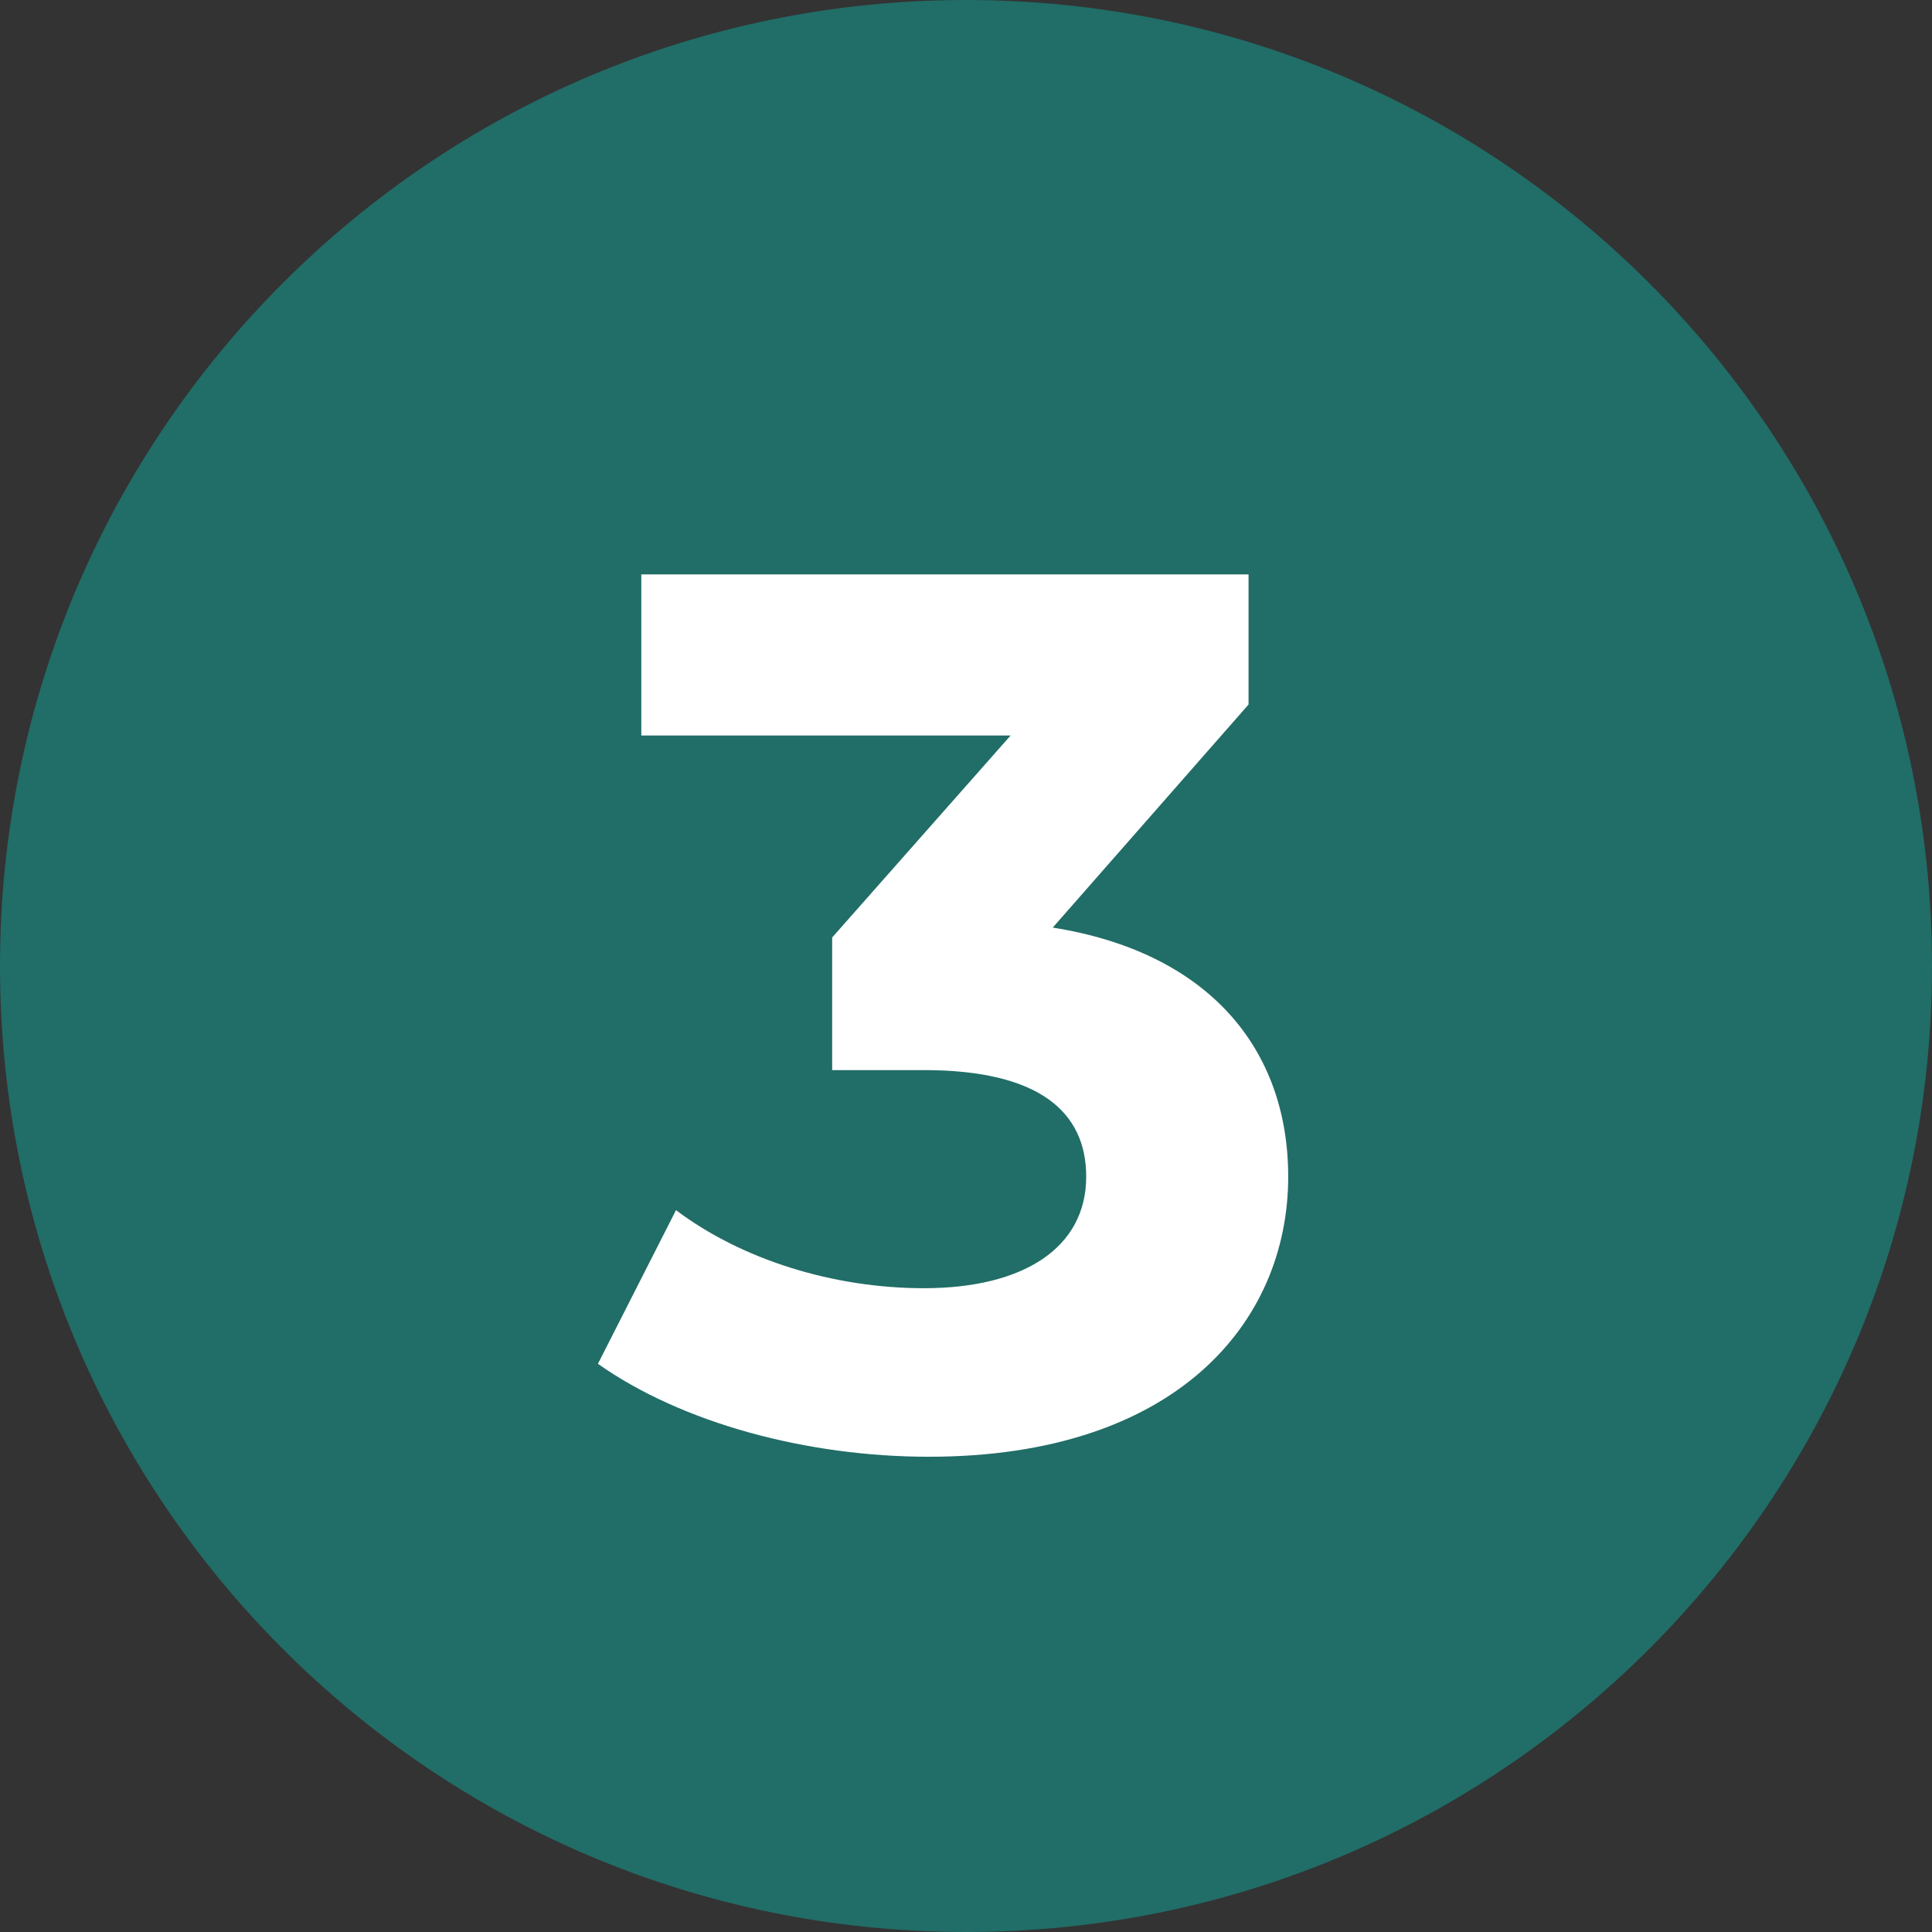
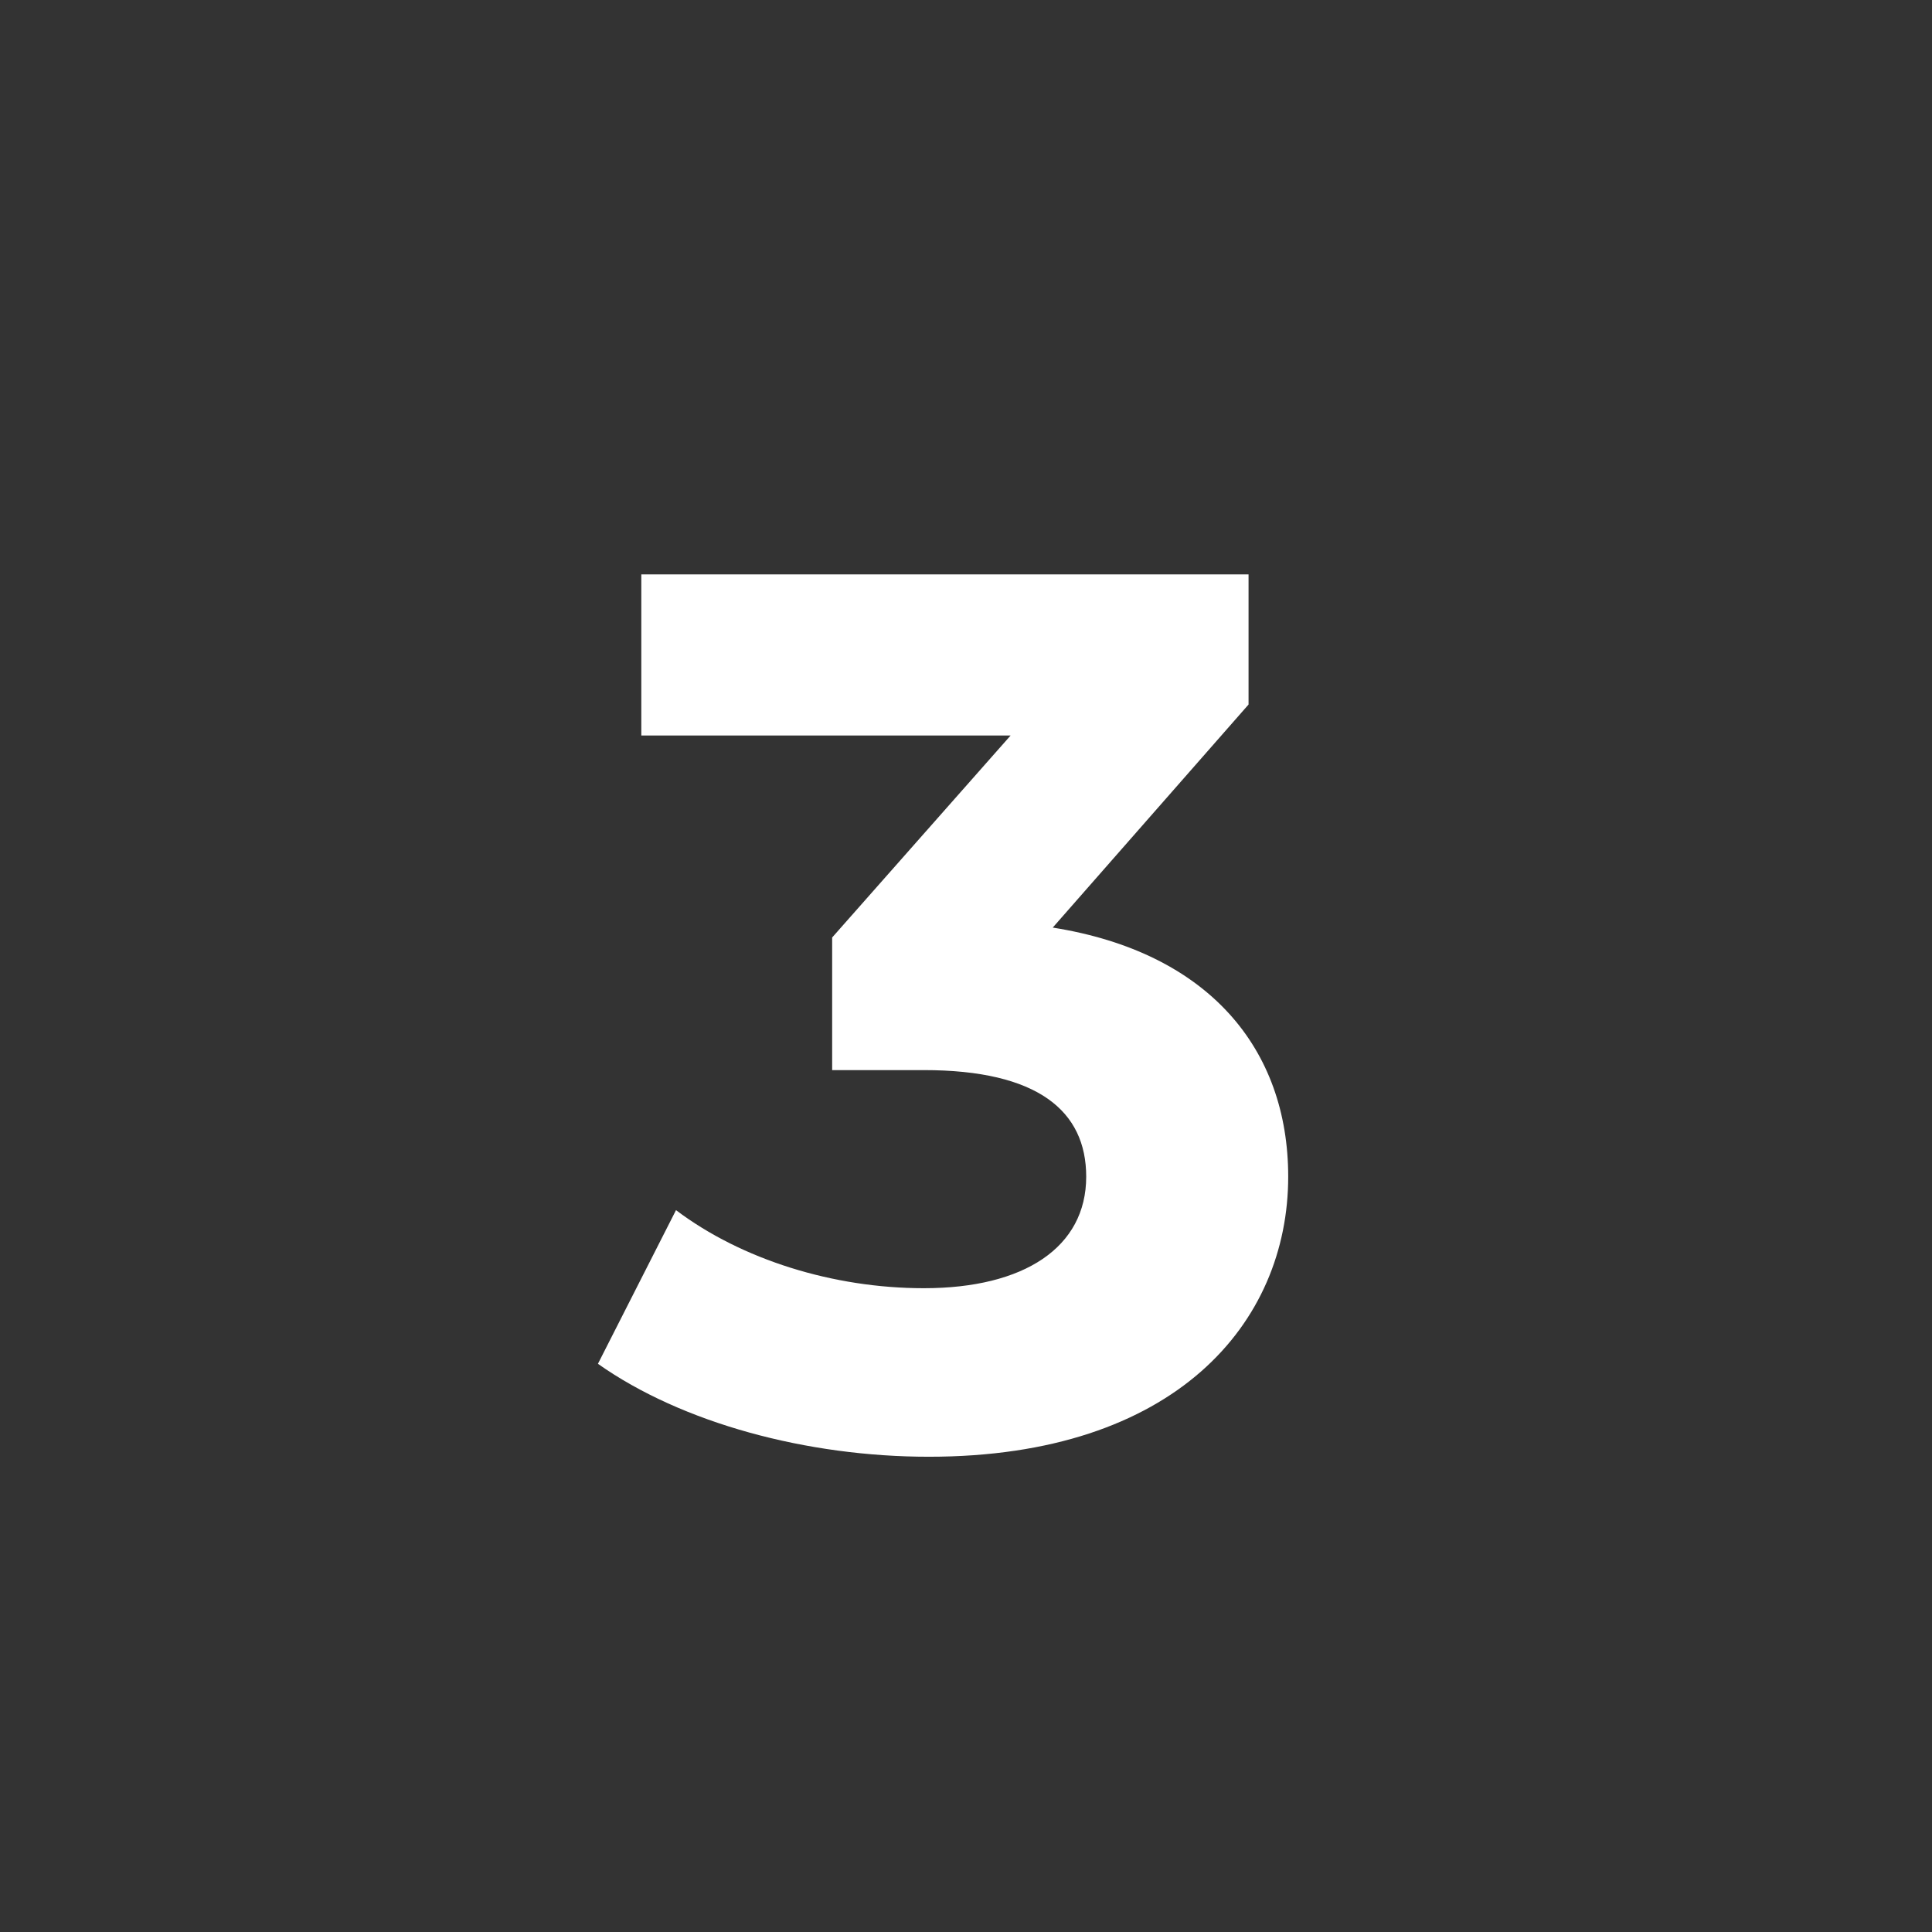
<svg xmlns="http://www.w3.org/2000/svg" id="Ebene_1" viewBox="0 0 62.36 62.36">
  <rect x="0" y="0" width="62.36" height="62.36" fill="#333333" stroke="none" />
  <defs>
    <style>.cls-1{fill:#216d67;}.cls-2{fill:#fff;}</style>
  </defs>
-   <path class="cls-1" d="M31.18,62.36c17.22,0,31.18-13.96,31.18-31.18S48.4,0,31.18,0,0,13.96,0,31.18s13.96,31.18,31.18,31.18h0Z" />
  <path class="cls-2" d="M33.98,29.94l6.32-7.2v-4.2h-19.6v5.2h11.92l-5.76,6.52v4.28h2.96c3.68,0,5.24,1.32,5.24,3.44,0,2.28-2,3.6-5.24,3.6-2.92,0-5.88-.92-8-2.52l-2.52,4.96c2.72,1.92,6.76,3,10.68,3,7.96,0,11.6-4.32,11.6-9.04,0-4.12-2.56-7.24-7.6-8.04h0Z" />
</svg>